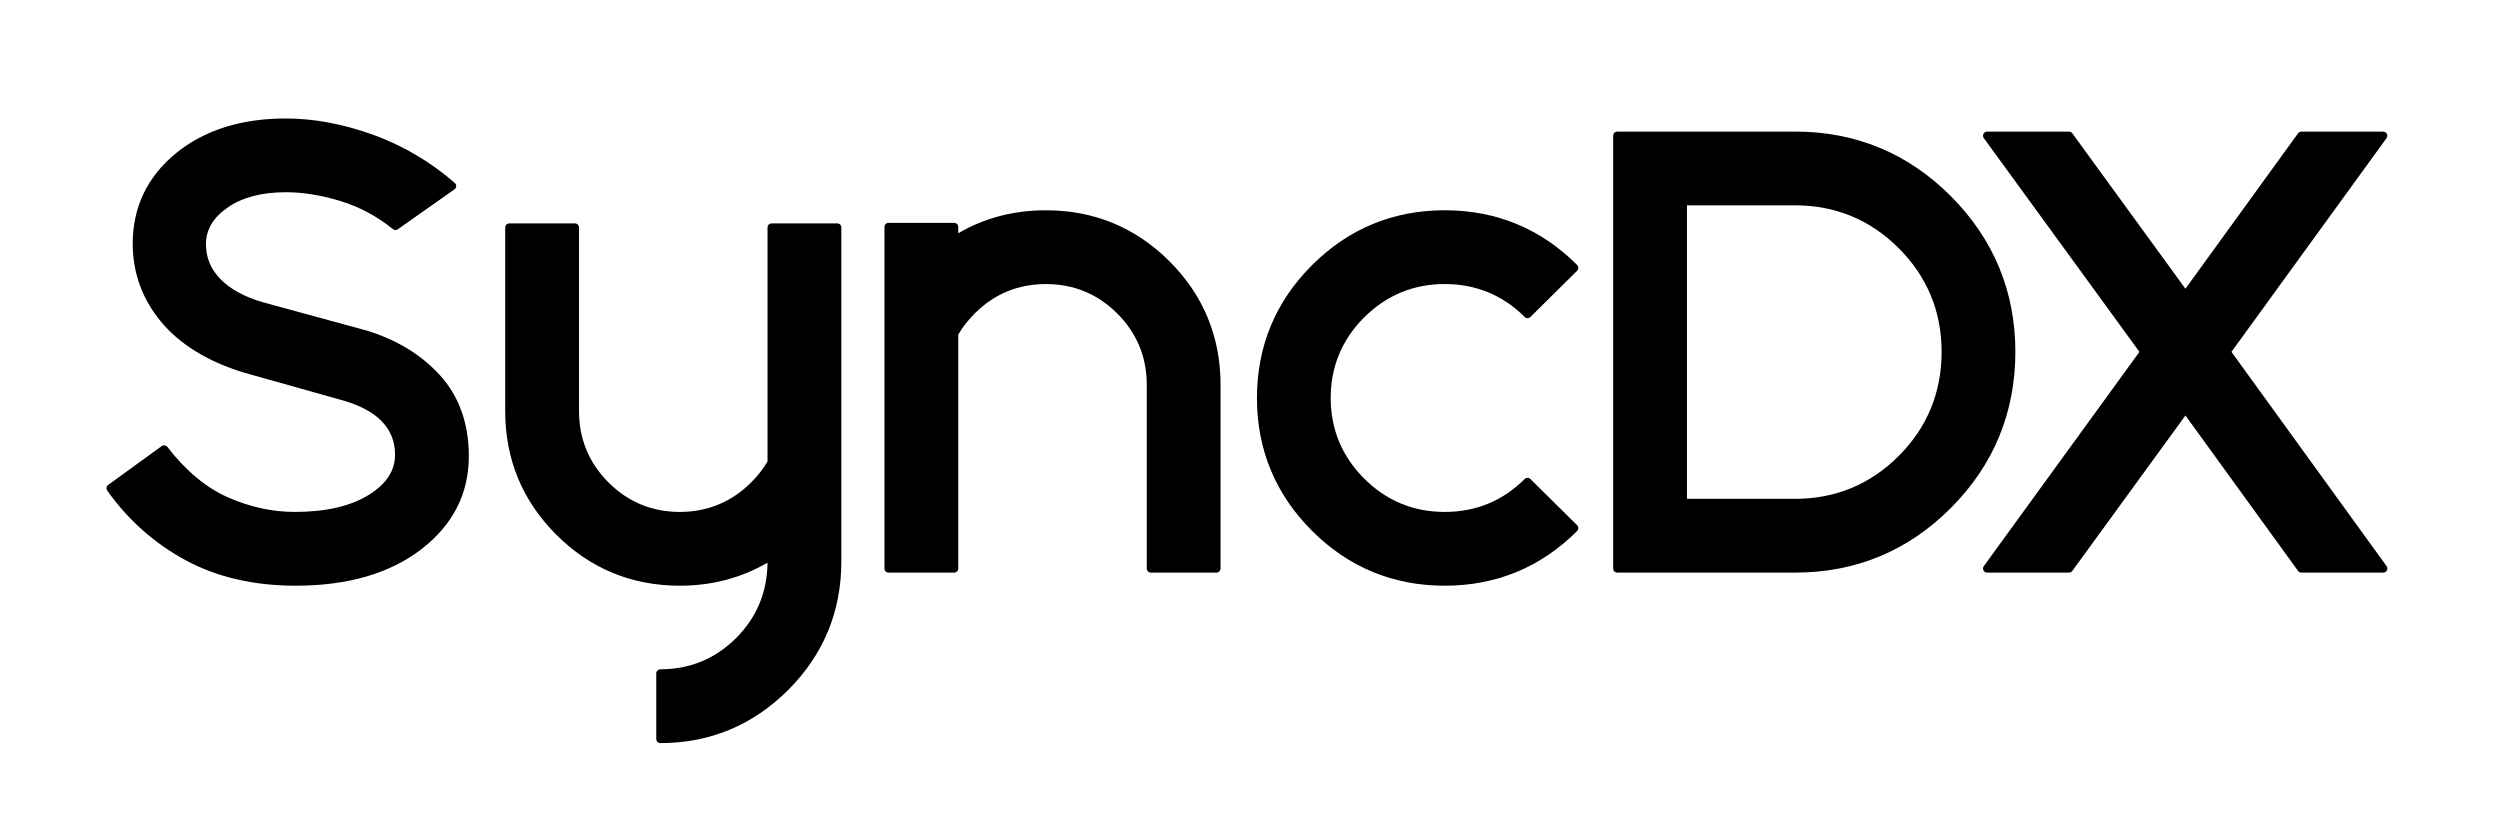
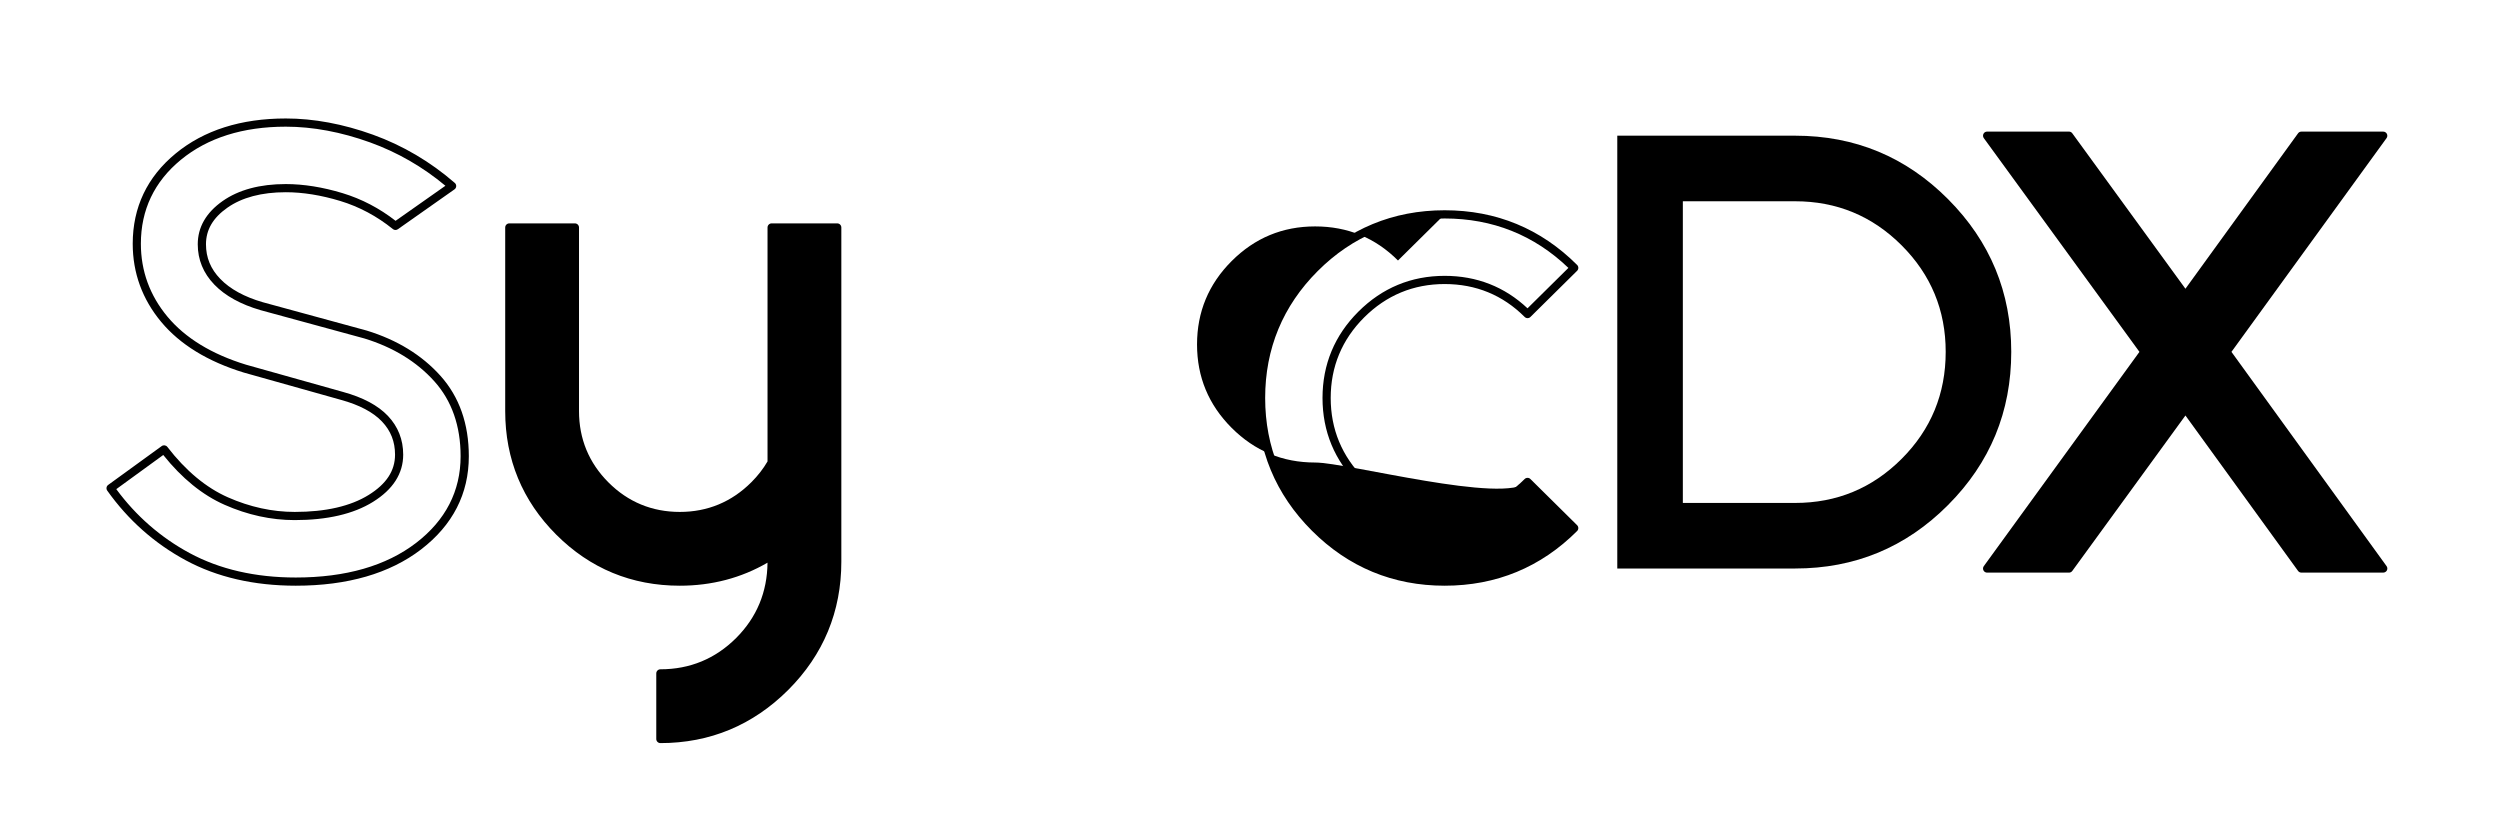
<svg xmlns="http://www.w3.org/2000/svg" version="1.1" id="レイヤー_1" x="0px" y="0px" viewBox="0 0 1004 334" style="enable-background:new 0 0 1004 334;" xml:space="preserve">
  <style type="text/css">
	.st0{fill:url(#SVGID_1_);}
	.st1{fill:url(#SVGID_00000016057261366997314210000008652697128455488412_);}
	.st2{fill:url(#SVGID_00000052098060948980747560000005086161099223503791_);}
	.st3{fill:url(#SVGID_00000033355317564945094700000009430467590832773013_);}
	.st4{fill:url(#SVGID_00000137839733991109615060000016446664771205785790_);}
	.st5{fill:url(#SVGID_00000028293047683444997620000012310990309820806572_);}
</style>
  <g>
    <g>
-       <path d="M158.81,90.73c-6.6-5.34-13.84-9.2-21.7-11.59c-7.87-2.39-15.31-3.58-22.33-3.58c-10.11,0-18.26,2.18-24.44,6.53    c-6.18,4.36-9.27,9.69-9.27,16.01c0,5.76,2.07,10.78,6.22,15.06c4.14,4.29,10.08,7.55,17.8,9.8l41.72,11.38    c11.94,3.65,21.56,9.55,28.86,17.7c7.3,8.15,10.96,18.54,10.96,31.18c0,14.61-6.18,26.65-18.54,36.13    c-12.36,9.48-28.8,14.22-49.3,14.22c-16.58,0-31.04-3.34-43.4-10.01c-12.36-6.67-22.69-15.83-30.97-27.49l21.49-15.59    c7.58,9.83,15.91,16.75,24.97,20.75c9.06,4,18.22,6,27.49,6c12.78,0,22.96-2.35,30.55-7.06c7.58-4.7,11.38-10.57,11.38-17.59    c0-5.62-1.9-10.43-5.69-14.43c-3.79-4-9.55-7.06-17.28-9.17l-38.98-10.96c-14.19-4.35-24.97-10.96-32.34-19.8    s-11.06-18.96-11.06-30.34c0-14.19,5.55-25.84,16.64-34.97c11.09-9.13,25.49-13.69,43.19-13.69c11.09,0,22.58,2.14,34.45,6.43    c11.87,4.29,22.65,10.64,32.34,19.07L158.81,90.73z" />
      <path d="M118.78,235.22c-16.77,0-31.64-3.43-44.18-10.2c-12.53-6.76-23.14-16.18-31.53-27.99c-0.52-0.74-0.36-1.76,0.38-2.29    l21.49-15.59c0.72-0.52,1.73-0.38,2.27,0.33c7.38,9.57,15.56,16.38,24.33,20.25c8.81,3.89,17.83,5.86,26.83,5.86    c12.41,0,22.4-2.29,29.68-6.81c7.13-4.42,10.6-9.72,10.6-16.19c0-5.23-1.71-9.58-5.24-13.3c-3.56-3.76-9.12-6.69-16.51-8.71    L97.9,149.62c-14.46-4.44-25.61-11.27-33.16-20.34c-7.59-9.11-11.44-19.67-11.44-31.39c0-14.63,5.8-26.83,17.24-36.24    c11.35-9.34,26.23-14.07,44.24-14.07c11.23,0,23.01,2.19,35.01,6.52c12.01,4.34,23.07,10.86,32.86,19.37    c0.38,0.33,0.59,0.82,0.56,1.33c-0.03,0.51-0.28,0.97-0.7,1.26l-22.75,16.01c-0.6,0.42-1.41,0.4-1.98-0.07    c-6.41-5.18-13.52-8.98-21.15-11.29c-7.68-2.33-15.03-3.51-21.85-3.51c-9.72,0-17.62,2.1-23.49,6.23    c-5.77,4.06-8.57,8.86-8.57,14.67c0,5.37,1.88,9.92,5.75,13.92c3.92,4.06,9.67,7.21,17.08,9.36l41.69,11.37    c12.22,3.74,22.18,9.85,29.66,18.19c7.55,8.42,11.38,19.28,11.38,32.28c0,15.08-6.45,27.67-19.18,37.44    C156.48,230.32,139.56,235.22,118.78,235.22z M46.7,196.44c7.94,10.78,17.85,19.42,29.46,25.68c12.06,6.51,26.4,9.81,42.62,9.81    c20.04,0,36.29-4.67,48.3-13.88c11.88-9.11,17.9-20.83,17.9-34.83c0-12.16-3.54-22.28-10.54-30.08    c-7.07-7.88-16.53-13.67-28.12-17.22l-41.67-11.36c-8-2.32-14.23-5.77-18.55-10.24c-4.43-4.58-6.68-10.03-6.68-16.21    c0-6.86,3.35-12.7,9.97-17.36c6.44-4.53,14.98-6.83,25.39-6.83c7.15,0,14.82,1.23,22.81,3.65c7.65,2.32,14.8,6.06,21.28,11.11    l20.01-14.08c-9.08-7.58-19.24-13.43-30.22-17.4c-11.64-4.2-23.04-6.33-33.89-6.33c-17.22,0-31.4,4.48-42.15,13.32    c-10.65,8.76-16.04,20.1-16.04,33.7c0,10.93,3.59,20.78,10.68,29.29c7.13,8.56,17.75,15.05,31.56,19.28l38.94,10.94    c7.97,2.18,14.04,5.41,18.03,9.62c4.07,4.3,6.14,9.54,6.14,15.56c0,7.6-4.09,13.99-12.16,18.99c-7.81,4.85-18.38,7.3-31.42,7.3    c-9.46,0-18.93-2.07-28.16-6.15c-8.88-3.92-17.16-10.65-24.62-20L46.7,196.44z" />
    </g>
    <g>
      <path d="M309.87,223.04c-10.96,7.02-23.25,10.53-36.87,10.53c-18.96,0-35.12-6.67-48.46-20.02    c-13.35-13.34-20.02-29.5-20.02-48.46V91.36h26.34v73.74c0,11.66,4.11,21.6,12.33,29.81s18.15,12.33,29.81,12.33    c11.66,0,21.63-4.14,29.92-12.43c2.81-2.81,5.13-5.83,6.95-9.06V91.36h26.34v134.21c0,19.66-6.95,36.45-20.86,50.35    c-13.91,13.91-30.62,20.86-50.14,20.86v-26.34c12.36,0,22.89-4.36,31.6-13.06c8.71-8.71,13.06-19.31,13.06-31.81V223.04z" />
      <path d="M265.21,298.43c-0.91,0-1.65-0.74-1.65-1.65v-26.34c0-0.91,0.74-1.65,1.65-1.65c11.85,0,22.09-4.23,30.44-12.58    c8.25-8.26,12.48-18.43,12.58-30.24c-10.55,6.14-22.38,9.25-35.22,9.25c-19.33,0-36.02-6.9-49.62-20.5    c-13.6-13.6-20.5-30.29-20.5-49.62V91.36c0-0.91,0.74-1.65,1.65-1.65h26.34c0.91,0,1.65,0.74,1.65,1.65v73.74    c0,11.15,3.98,20.79,11.84,28.65s17.5,11.84,28.65,11.84c11.15,0,20.83-4.02,28.75-11.95c2.58-2.58,4.76-5.38,6.47-8.33V91.36    c0-0.91,0.74-1.65,1.65-1.65h26.34c0.91,0,1.65,0.74,1.65,1.65v134.21c0,20.02-7.18,37.36-21.34,51.52    C302.35,291.25,285.09,298.43,265.21,298.43z M266.85,272.07v23.05c18.29-0.39,34.21-7.23,47.33-20.36    c13.52-13.52,20.38-30.07,20.38-49.19V93.01h-23.04v92.74c0,0.28-0.07,0.56-0.21,0.81c-1.89,3.34-4.32,6.51-7.22,9.41    c-8.57,8.57-19.03,12.91-31.08,12.91c-12.06,0-22.48-4.31-30.98-12.81s-12.81-18.92-12.81-30.98v-72.1h-23.05v72.1    c0,18.42,6.57,34.34,19.53,47.29c12.96,12.96,28.87,19.53,47.29,19.53c13.24,0,25.35-3.46,35.98-10.27    c0.51-0.32,1.15-0.35,1.68-0.06s0.86,0.84,0.86,1.44v2.53c0,12.89-4.56,23.99-13.54,32.98    C289.37,267.15,278.91,271.69,266.85,272.07z" />
    </g>
    <g>
-       <path d="M383.19,133.92v94.39h-26.34V91.15h26.34v5.48c10.81-7.02,23.1-10.53,36.87-10.53c18.96,0,35.11,6.67,48.46,20.02    c13.34,13.35,20.02,29.5,20.02,48.46v73.74H462.2v-73.74c0-11.66-4.11-21.6-12.33-29.81c-8.22-8.22-18.16-12.33-29.81-12.33    c-11.66,0-21.56,4.08-29.71,12.22C387.4,127.6,385.01,130.69,383.19,133.92z" />
-       <path d="M488.53,229.96H462.2c-0.91,0-1.65-0.74-1.65-1.65v-73.74c0-11.15-3.98-20.79-11.84-28.65s-17.5-11.84-28.65-11.84    c-11.15,0-20.75,3.95-28.54,11.74c-2.72,2.72-4.97,5.59-6.68,8.54v93.95c0,0.91-0.74,1.65-1.65,1.65h-26.34    c-0.91,0-1.65-0.74-1.65-1.65V91.15c0-0.91,0.74-1.65,1.65-1.65h26.34c0.91,0,1.65,0.74,1.65,1.65v2.53    c10.43-6.13,22.27-9.23,35.22-9.23c19.32,0,36.02,6.9,49.62,20.5c13.6,13.6,20.5,30.3,20.5,49.62v73.74    C490.18,229.22,489.44,229.96,488.53,229.96z M463.84,226.66h23.05v-72.1c0-18.42-6.57-34.33-19.53-47.29    c-12.96-12.96-28.88-19.53-47.29-19.53c-13.38,0-25.48,3.46-35.97,10.27c-0.51,0.33-1.15,0.35-1.68,0.07    c-0.53-0.29-0.86-0.84-0.86-1.45V92.8H358.5v133.87h23.04v-92.74c0-0.28,0.07-0.56,0.21-0.81c1.89-3.34,4.39-6.58,7.43-9.62    c8.43-8.43,18.81-12.7,30.87-12.7c12.06,0,22.48,4.31,30.98,12.81c8.5,8.5,12.81,18.92,12.81,30.98V226.66z" />
-     </g>
+       </g>
    <g>
-       <path d="M613.47,193.55l18.75,18.54c-14.33,14.33-31.68,21.49-52.04,21.49c-20.37,0-37.75-7.2-52.15-21.6    c-14.4-14.4-21.6-31.78-21.6-52.15c0-20.36,7.2-37.75,21.6-52.15c14.4-14.4,31.78-21.6,52.15-21.6c20.36,0,37.71,7.16,52.04,21.49    l-18.75,18.54c-9.13-9.13-20.23-13.69-33.29-13.69s-24.23,4.64-33.5,13.91s-13.91,20.44-13.91,33.5c0,13.06,4.64,24.23,13.91,33.5    s20.44,13.91,33.5,13.91S604.34,202.68,613.47,193.55z" />
+       <path d="M613.47,193.55l18.75,18.54c-14.33,14.33-31.68,21.49-52.04,21.49c-20.37,0-37.75-7.2-52.15-21.6    c-14.4-14.4-21.6-31.78-21.6-52.15c0-20.36,7.2-37.75,21.6-52.15c14.4-14.4,31.78-21.6,52.15-21.6l-18.75,18.54c-9.13-9.13-20.23-13.69-33.29-13.69s-24.23,4.64-33.5,13.91s-13.91,20.44-13.91,33.5c0,13.06,4.64,24.23,13.91,33.5    s20.44,13.91,33.5,13.91S604.34,202.68,613.47,193.55z" />
      <path d="M580.18,235.22c-20.73,0-38.66-7.43-53.31-22.08c-14.65-14.65-22.08-32.58-22.08-53.31c0-20.72,7.43-38.66,22.08-53.31    c14.65-14.65,32.59-22.08,53.31-22.08c20.72,0,38.62,7.39,53.2,21.97c0.31,0.31,0.48,0.73,0.48,1.17s-0.18,0.86-0.49,1.17    l-18.75,18.54c-0.64,0.64-1.68,0.63-2.32-0.01c-8.77-8.77-19.58-13.21-32.13-13.21c-12.55,0-23.43,4.52-32.34,13.42    s-13.42,19.79-13.42,32.34c0,12.55,4.52,23.43,13.42,32.34c8.91,8.91,19.79,13.42,32.34,13.42s23.36-4.45,32.12-13.21    c0.64-0.64,1.68-0.64,2.32-0.01l18.75,18.54c0.31,0.31,0.49,0.73,0.49,1.17s-0.17,0.86-0.48,1.17    C618.8,227.83,600.9,235.22,580.18,235.22z M580.18,87.74c-19.82,0-36.97,7.1-50.98,21.11c-14.01,14.01-21.11,31.16-21.11,50.98    c0,19.82,7.1,36.98,21.11,50.98c14.01,14.01,31.16,21.11,50.98,21.11c19.26,0,35.97-6.68,49.69-19.85l-16.42-16.23    c-9.19,8.65-20.38,13.04-33.28,13.04c-13.45,0-25.12-4.84-34.66-14.39c-9.55-9.55-14.39-21.21-14.39-34.66s4.84-25.12,14.39-34.66    s21.21-14.39,34.66-14.39c12.9,0,24.08,4.38,33.28,13.04l16.42-16.23C616.15,94.42,599.44,87.74,580.18,87.74z" />
    </g>
    <g>
      <path d="M807.72,141.3c0,24.02-8.46,44.53-25.39,61.52c-16.93,17-37.4,25.49-61.42,25.49H649.5V54.49h71.42    c24.02,0,44.49,8.5,61.42,25.49C799.26,96.98,807.72,117.42,807.72,141.3z M720.92,80.83h-45.09v121.15h45.09    c16.71,0,30.97-5.9,42.77-17.7c11.8-11.8,17.7-26.13,17.7-42.98c0-16.71-5.9-30.97-17.7-42.77    C751.89,86.73,737.63,80.83,720.92,80.83z" />
-       <path d="M720.92,229.96H649.5c-0.91,0-1.65-0.74-1.65-1.65V54.49c0-0.91,0.74-1.65,1.65-1.65h71.42    c24.36,0,45.41,8.74,62.58,25.98c17.16,17.24,25.87,38.26,25.87,62.47c0,24.36-8.7,45.45-25.87,62.68    C766.33,221.22,745.28,229.96,720.92,229.96z M651.14,226.66h69.78c23.45,0,43.72-8.41,60.25-25.01    c16.53-16.6,24.91-36.9,24.91-60.36c0-23.31-8.38-43.55-24.91-60.15c-16.53-16.59-36.8-25.01-60.25-25.01h-69.78V226.66z     M720.92,203.62h-45.09c-0.91,0-1.65-0.74-1.65-1.65V80.83c0-0.91,0.74-1.65,1.65-1.65h45.09c17.09,0,31.87,6.12,43.93,18.18    c12.06,12.06,18.18,26.84,18.18,43.93c0,17.23-6.12,32.08-18.18,44.14C752.79,197.5,738.01,203.62,720.92,203.62z M677.48,200.33    h43.44c16.18,0,30.18-5.79,41.61-17.22c11.42-11.42,17.22-25.49,17.22-41.82c0-16.18-5.79-30.18-17.22-41.61    c-11.42-11.42-25.42-17.22-41.61-17.22h-43.44V200.33z" />
    </g>
    <g>
      <path d="M830.9,54.49l46.77,64.26l46.56-64.26h32.87l-63,86.8l63,87.01h-32.87l-46.56-64.26l-46.77,64.26h-32.87l63.21-87.01    l-63.21-86.8H830.9z" />
      <path d="M957.1,229.96h-32.87c-0.53,0-1.02-0.25-1.33-0.68l-45.23-62.42l-45.44,62.43c-0.31,0.43-0.8,0.68-1.33,0.68h-32.87    c-0.62,0-1.19-0.35-1.47-0.9c-0.28-0.55-0.23-1.21,0.14-1.71l62.5-86.05l-62.5-85.84c-0.36-0.5-0.42-1.16-0.14-1.72    s0.85-0.9,1.47-0.9h32.87c0.53,0,1.02,0.25,1.33,0.68l45.44,62.43l45.23-62.42c0.31-0.43,0.8-0.68,1.33-0.68h32.87    c0.62,0,1.19,0.35,1.47,0.9c0.28,0.55,0.23,1.21-0.13,1.71l-62.29,85.84l62.3,86.05c0.36,0.5,0.41,1.16,0.13,1.71    C958.28,229.61,957.72,229.96,957.1,229.96z M925.07,226.66h28.8l-61.11-84.4c-0.42-0.58-0.42-1.36,0-1.93l61.1-84.19h-28.8    L879,119.72c-0.31,0.43-0.8,0.68-1.33,0.68c0,0,0,0,0,0c-0.53,0-1.02-0.25-1.33-0.68l-46.28-63.58h-28.8l61.3,84.19    c0.42,0.58,0.42,1.36,0,1.94l-61.31,84.4h28.8l46.28-63.58c0.31-0.43,0.8-0.68,1.33-0.68c0,0,0,0,0,0c0.53,0,1.02,0.25,1.33,0.68    L925.07,226.66z" />
    </g>
  </g>
</svg>